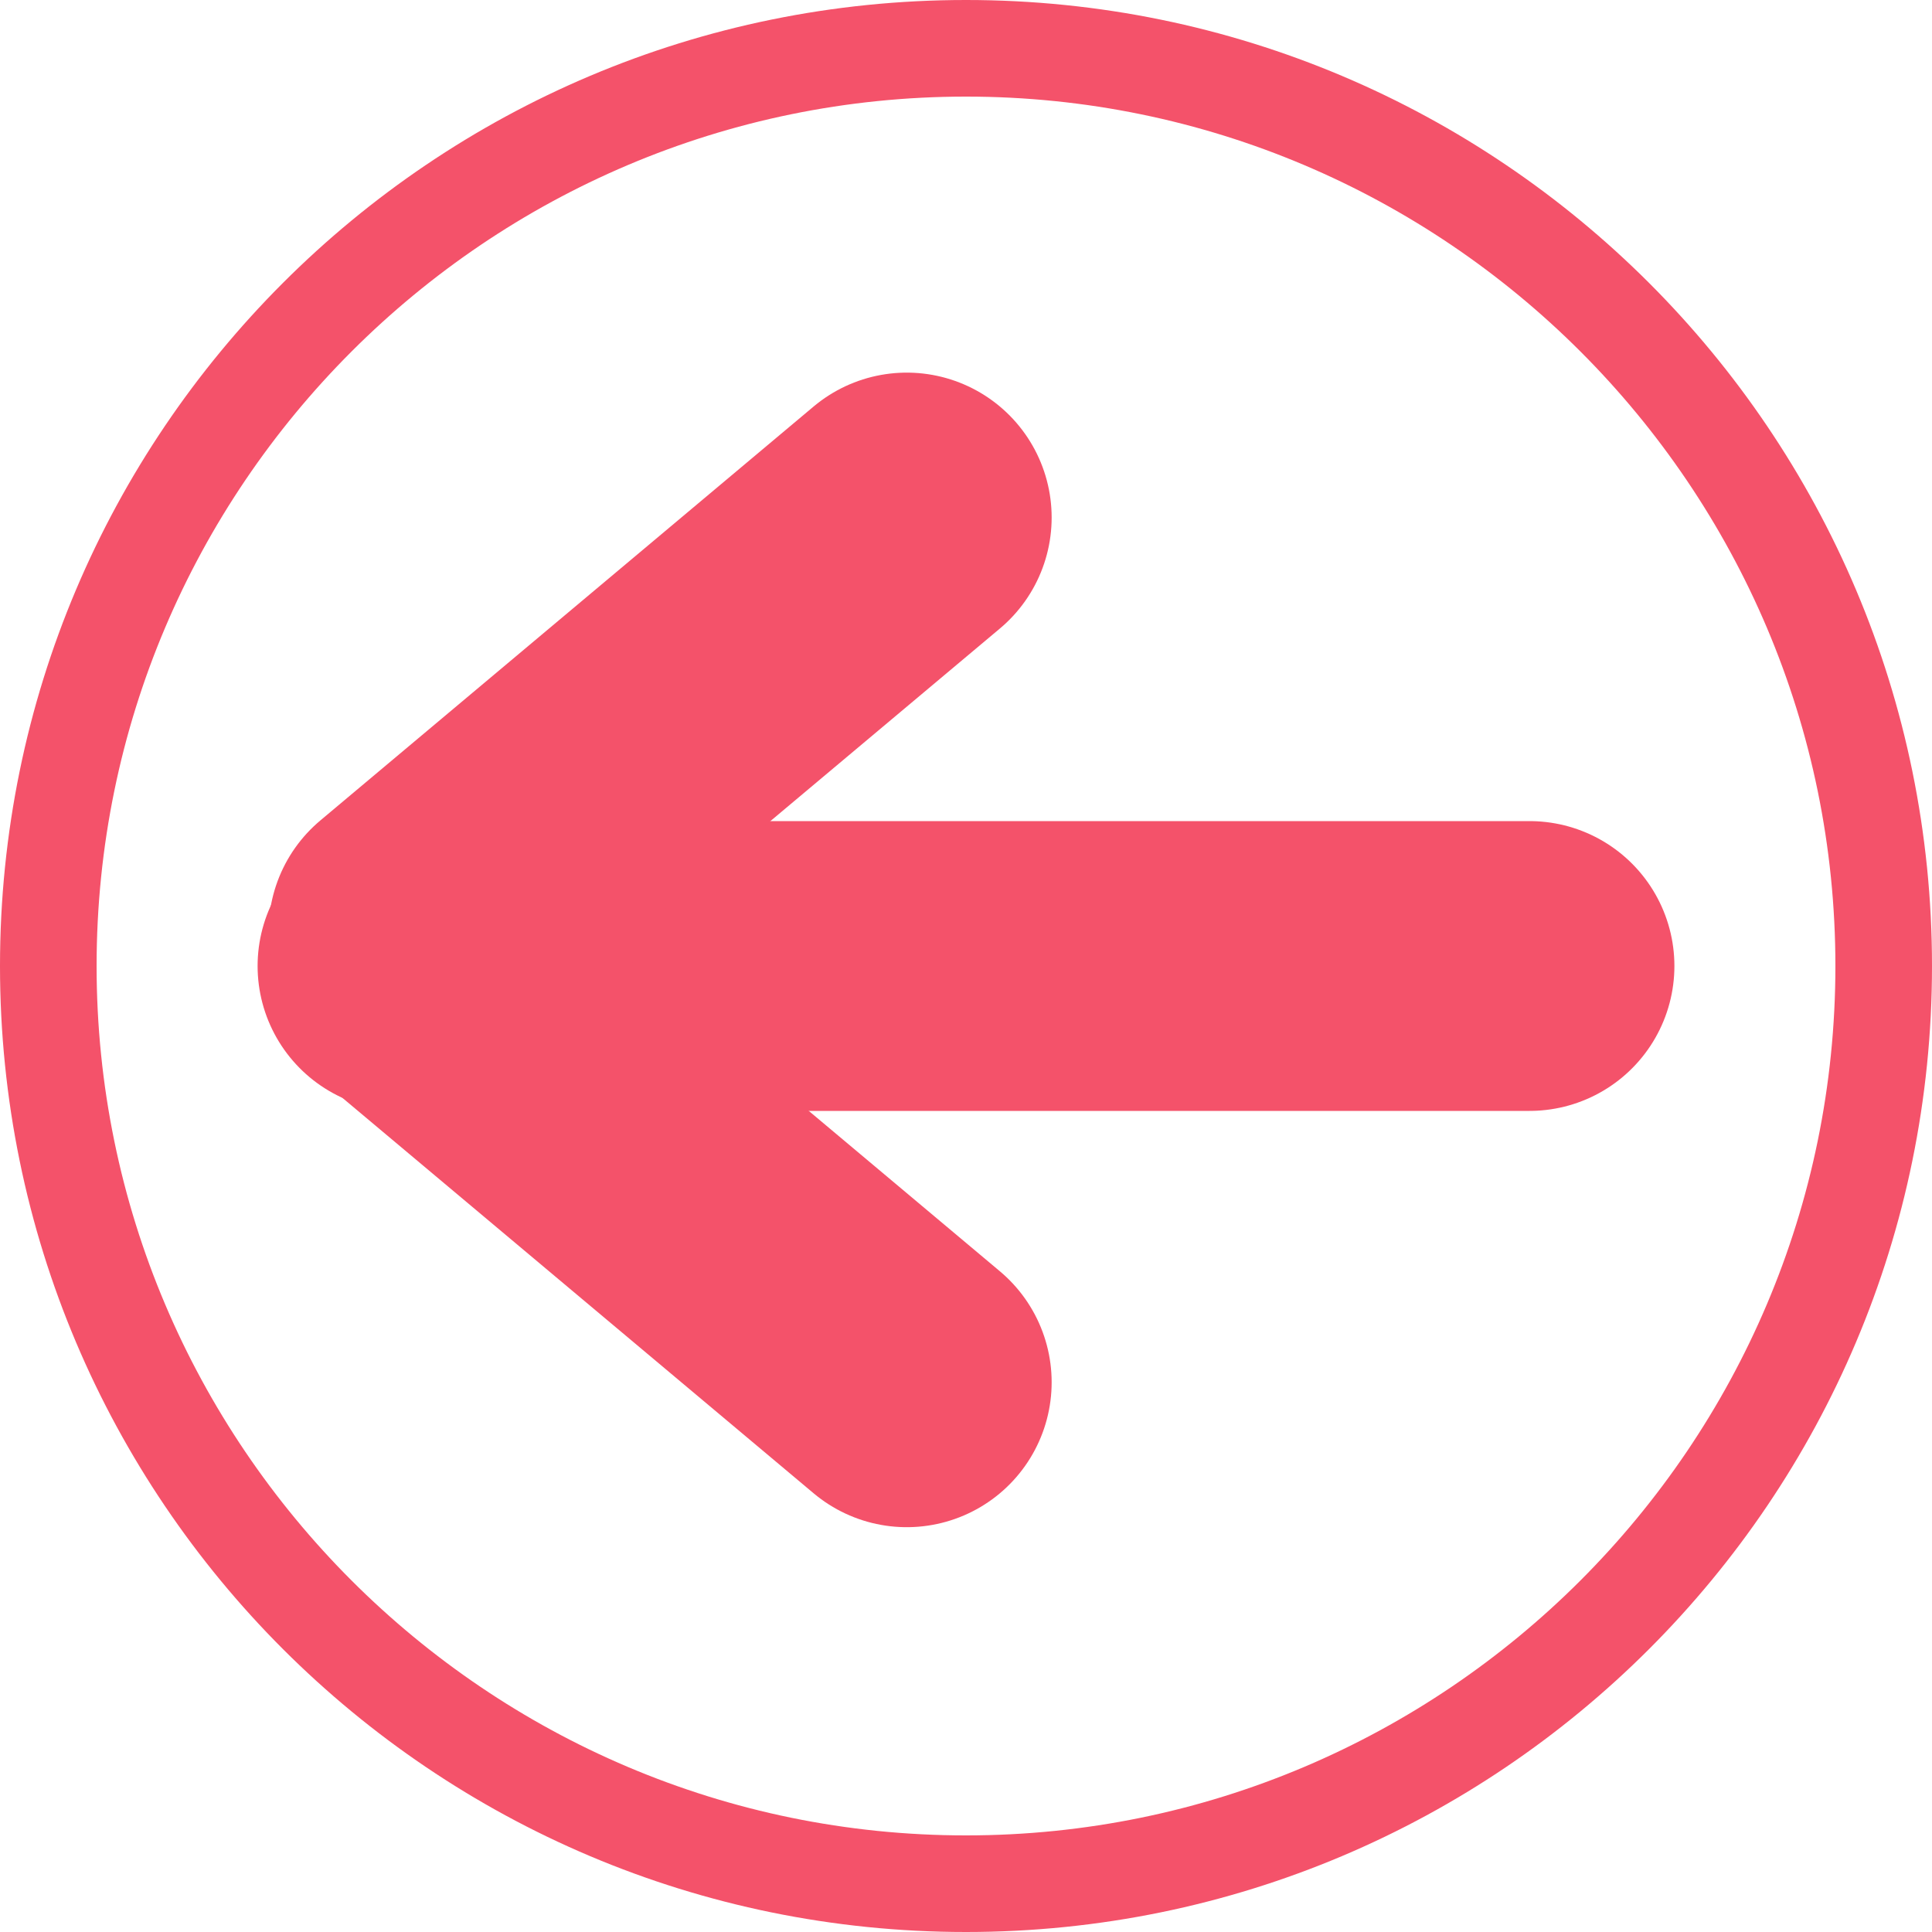
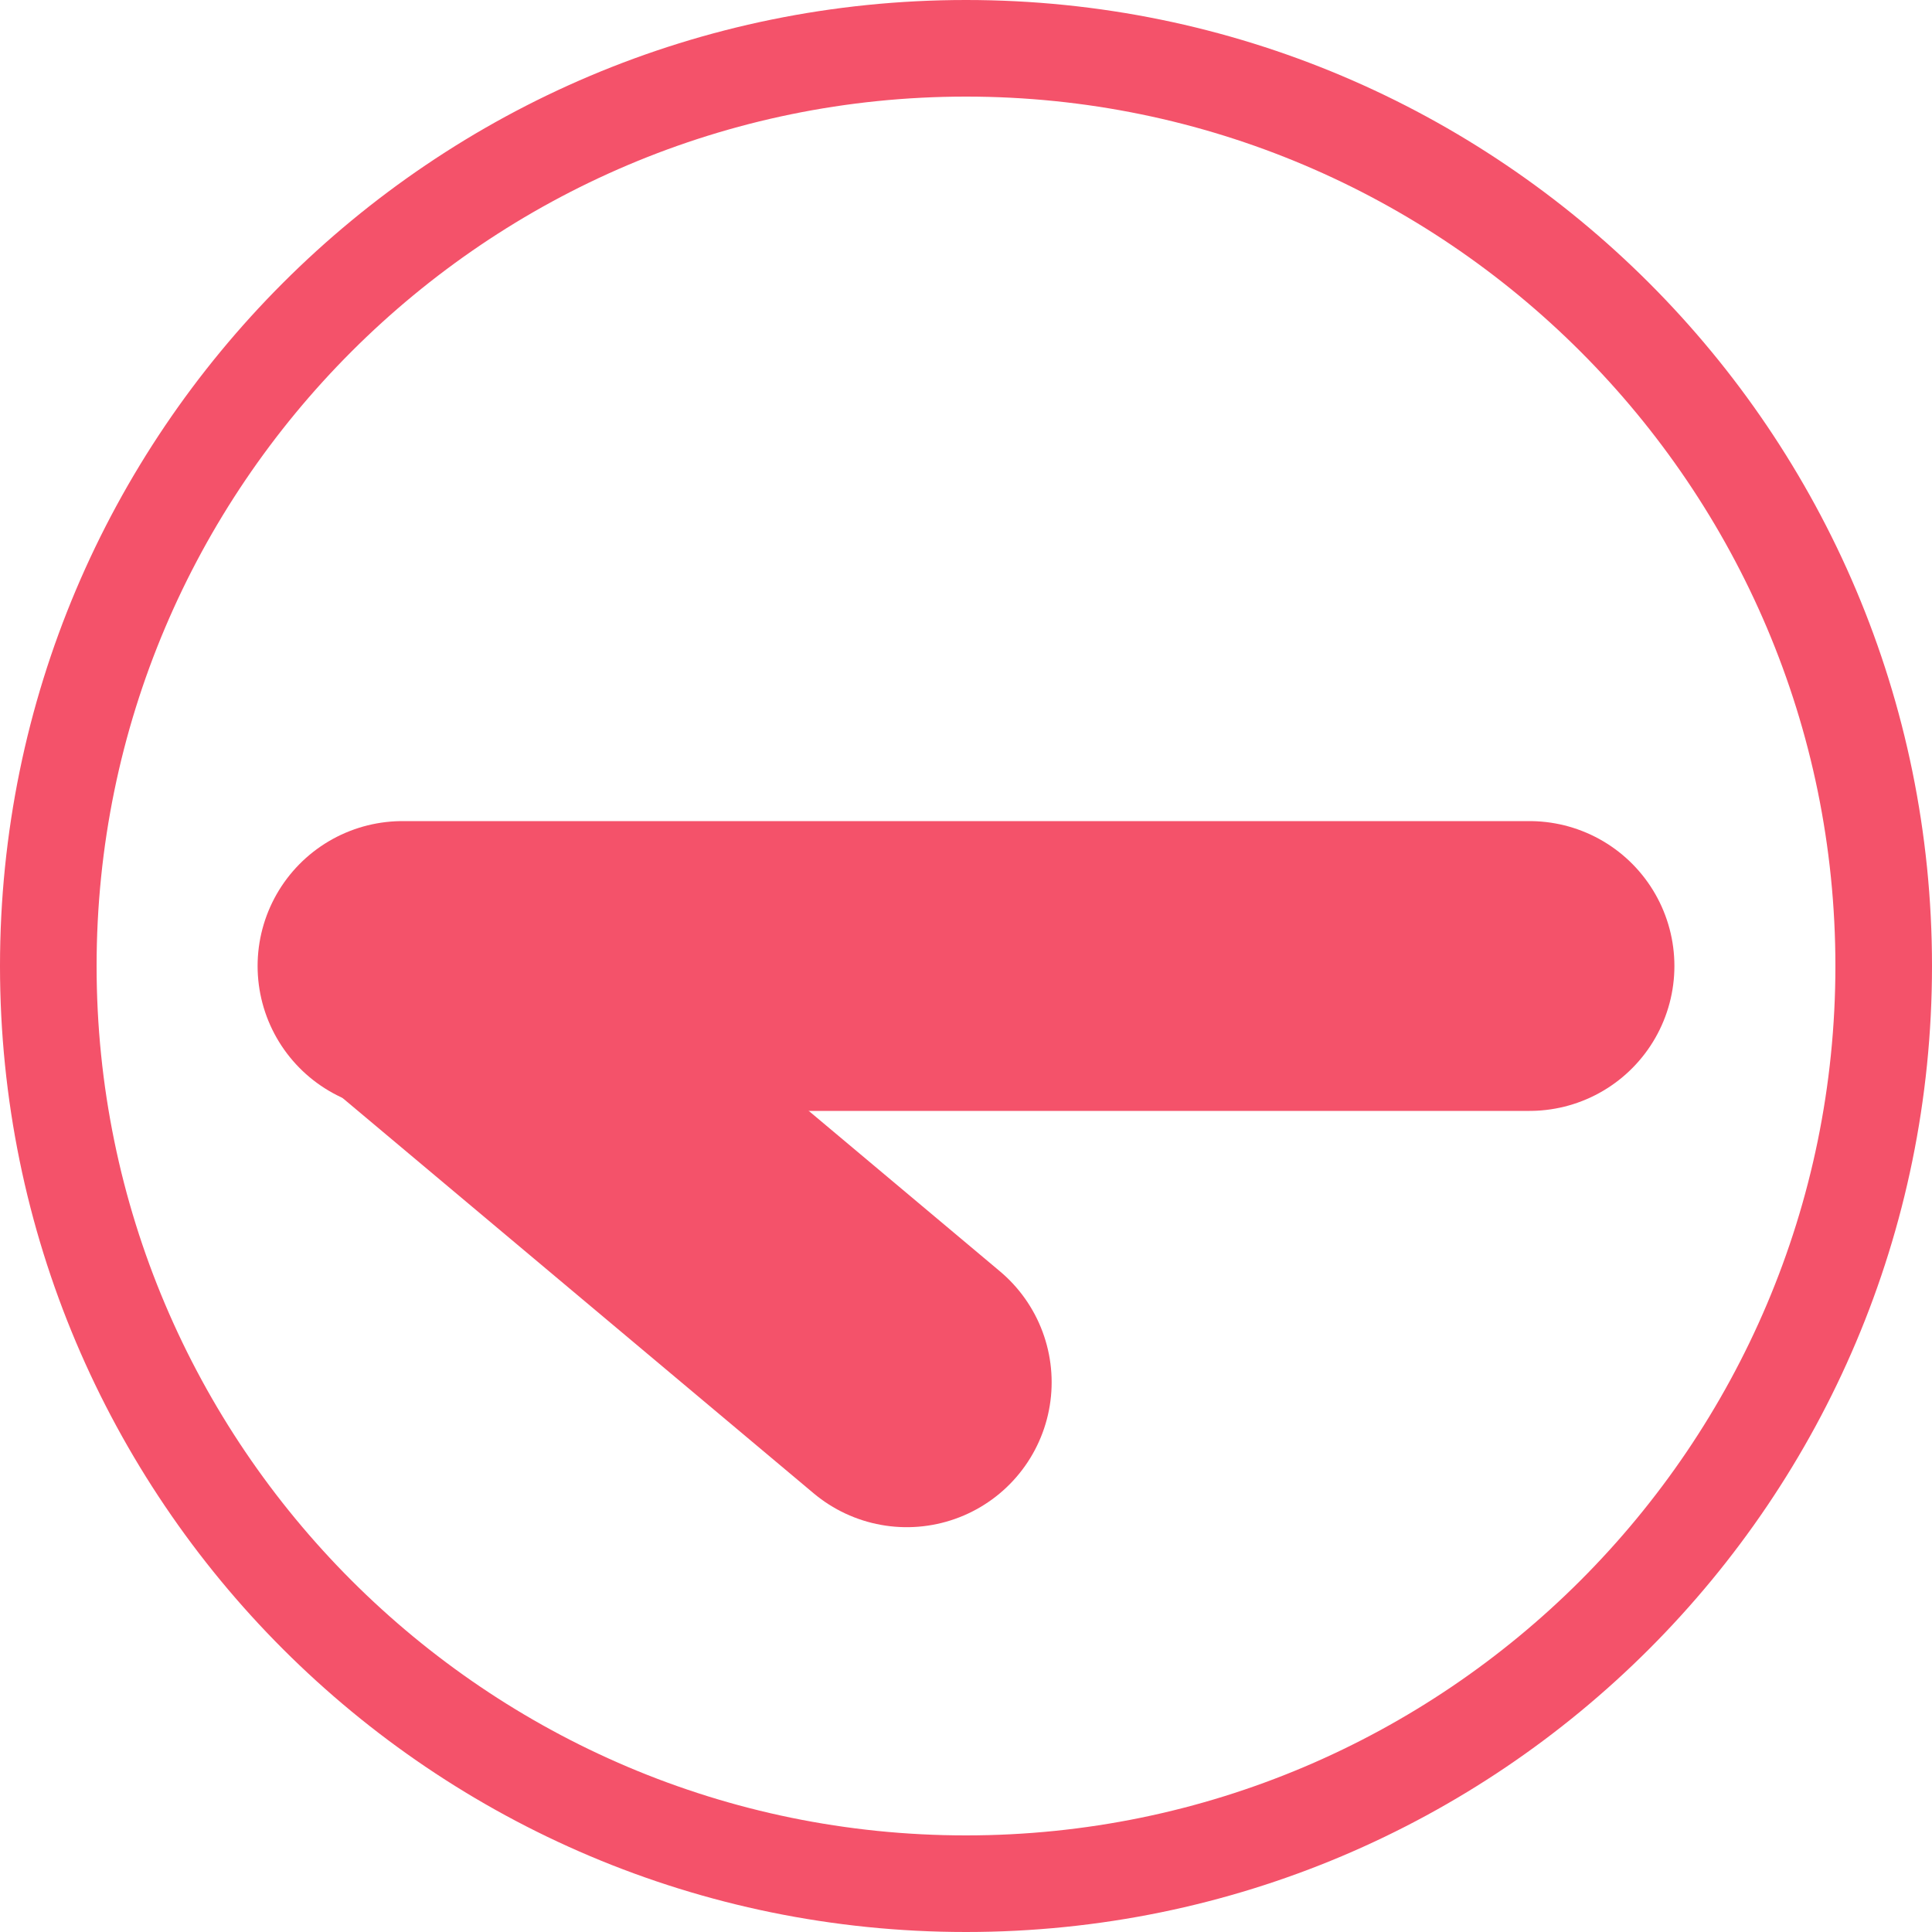
<svg xmlns="http://www.w3.org/2000/svg" id="a" width="21.167mm" height="21.167mm" viewBox="0 0 60 60">
  <path d="m30,3c14.888,0,27,12.112,27,27s-12.112,27-27,27S3,44.888,3,30,15.112,3,30,3M30,0C13.431,0,0,13.431,0,30s13.431,30,30,30,30-13.431,30-30S46.569,0,30,0h0Z" style="fill: #f4526a;" />
  <line x1="12.5" y1="30" x2="47.5" y2="30" style="fill: none; stroke: #f4526a; stroke-linecap: round; stroke-miterlimit: 10; stroke-width: 9px;" />
  <line x1="12.84" y1="30.072" x2="28.16" y2="42.928" style="fill: none; stroke: #f4526a; stroke-linecap: round; stroke-miterlimit: 10; stroke-width: 9px;" />
-   <line x1="28.16" y1="16.072" x2="12.84" y2="28.928" style="fill: none; stroke: #f4526a; stroke-linecap: round; stroke-miterlimit: 10; stroke-width: 9px;" />
</svg>